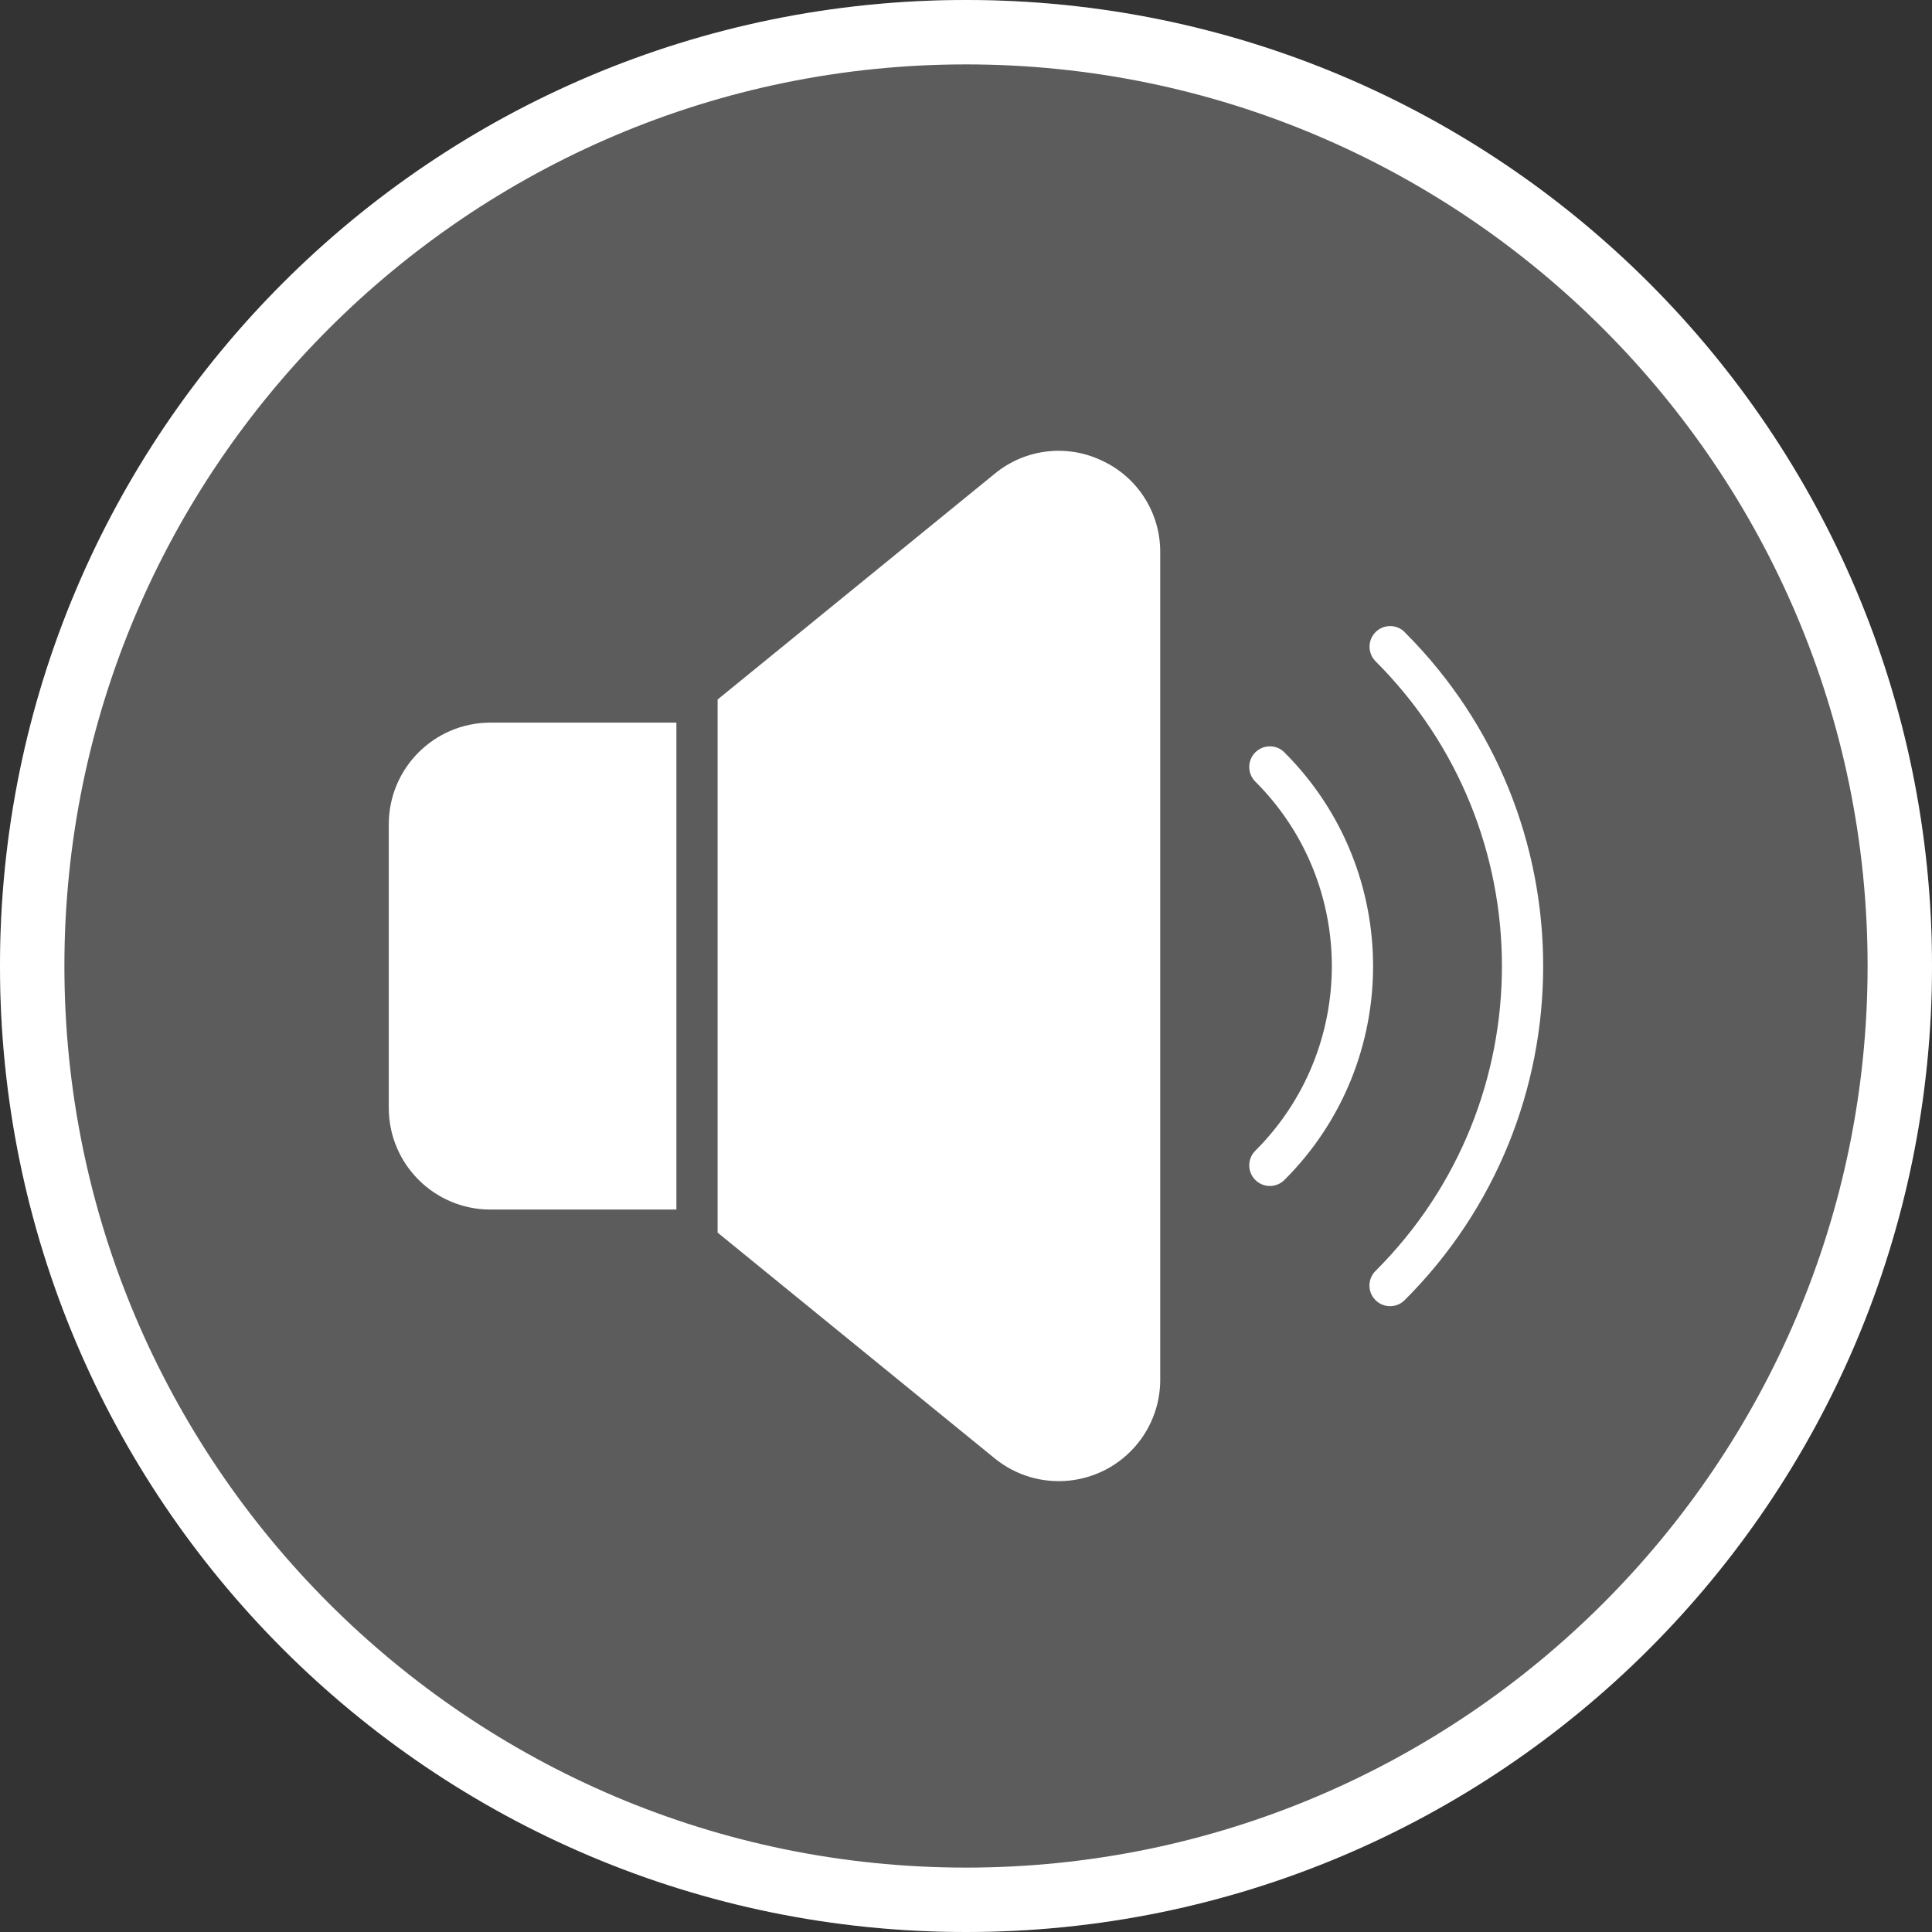
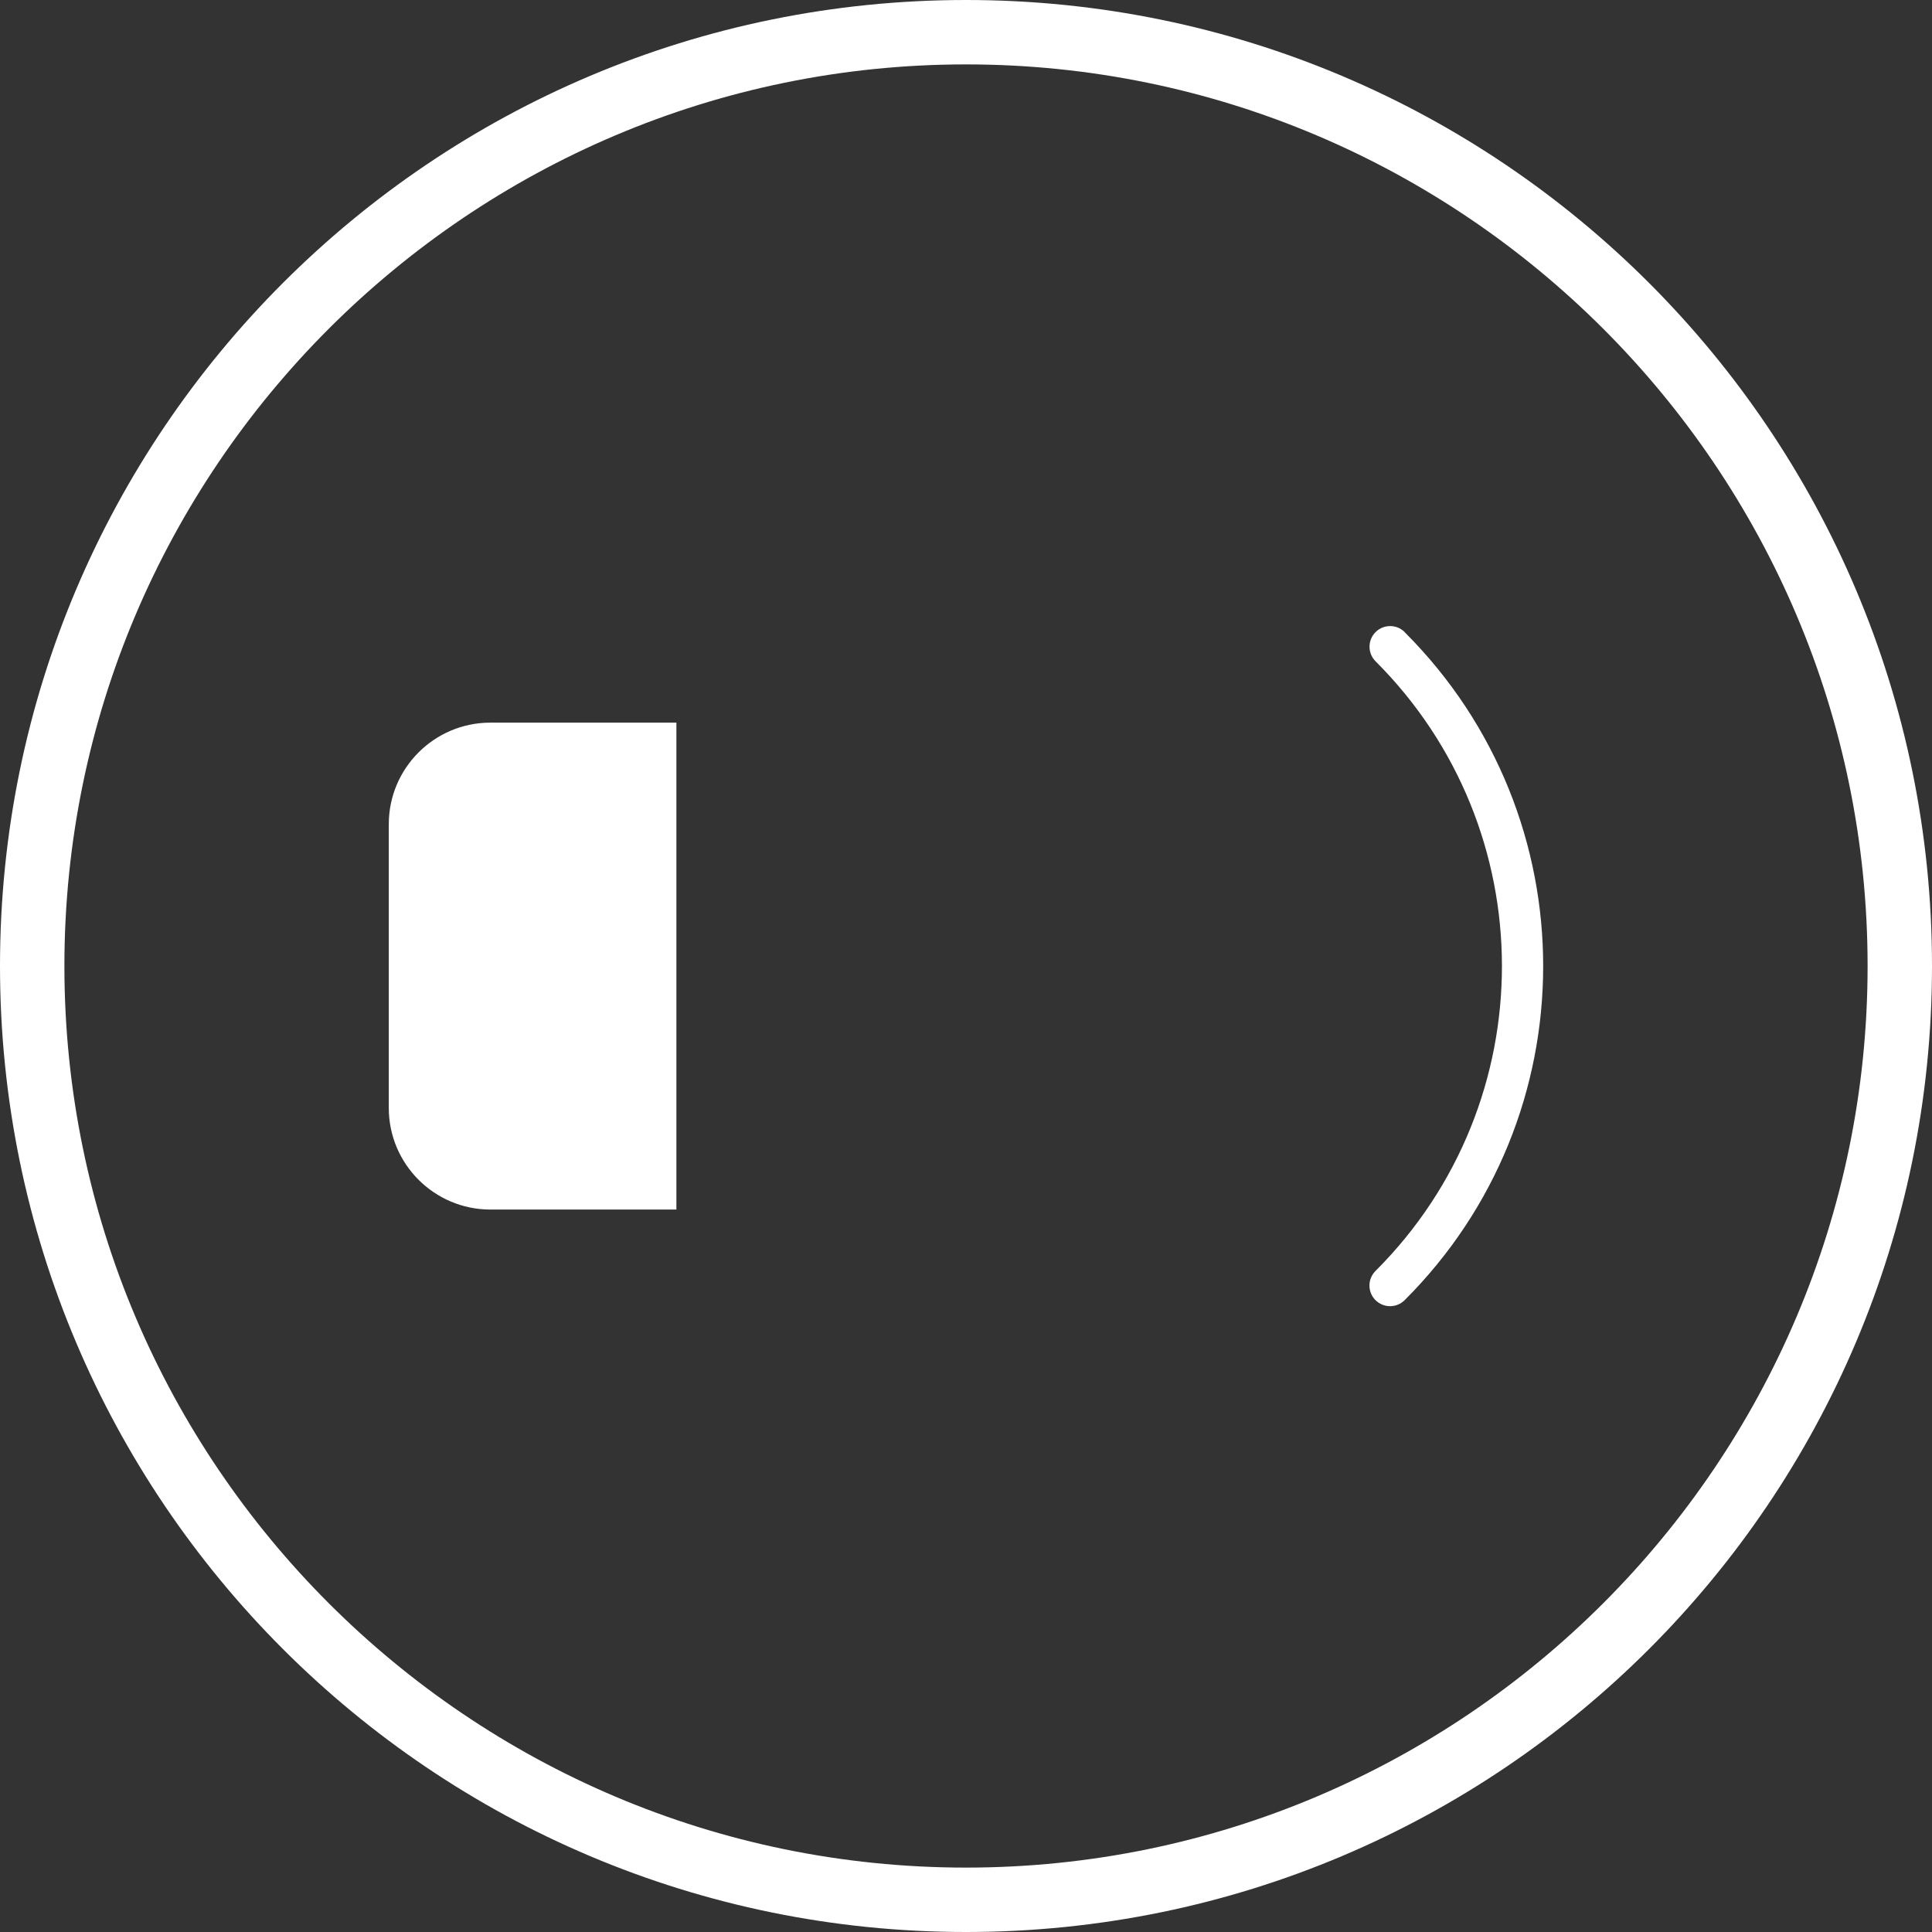
<svg xmlns="http://www.w3.org/2000/svg" id="_レイヤー_2" data-name="レイヤー 2" viewBox="0 0 30 30">
  <rect x="0" y="0" width="30" height="30" fill="#333333" stroke="none" />
  <defs>
    <style>
      .cls-1 {
        opacity: .2;
      }

      .cls-1, .cls-2 {
        fill: #fff;
      }
    </style>
  </defs>
  <g id="movie">
    <g>
-       <circle class="cls-1" cx="15" cy="15" r="15" />
      <g>
        <g>
          <path class="cls-2" d="M6.037,12.799v4.405c0,.87.705,1.576,1.575,1.578h2.891v-7.561h-2.891c-.87.002-1.575.708-1.575,1.578Z" />
-           <path class="cls-2" d="M17.116,7.155c-.549-.265-1.201-.186-1.671.202l-4.302,3.505v8.278l4.302,3.505c.675.55,1.667.448,2.217-.226.229-.281.354-.631.354-.993v-12.85c.003-.609-.348-1.164-.9-1.421Z" />
          <path class="cls-2" d="M21.812,9.815c-.125-.125-.328-.124-.453.001-.124.125-.124.327,0,.452,2.614,2.61,2.618,6.845.008,9.459-.003.003-.005.005-.008.008-.125.125-.126.327-.001.453.125.125.327.126.453.001,0,0,0,0,0,0,2.865-2.859,2.869-7.5.009-10.364-.003-.003-.006-.006-.009-.009h0Z" />
-           <path class="cls-2" d="M19.945,11.683c-.125-.125-.328-.125-.453,0-.125.125-.125.328,0,.453,1.583,1.58,1.585,4.145.005,5.728-.002.002-.003.003-.005.005-.125.125-.125.328,0,.453s.328.125.453,0c1.833-1.83,1.835-4.8.005-6.633-.002-.002-.003-.003-.005-.005Z" />
        </g>
        <path class="cls-2" d="M15,1c7.72,0,14,6.28,14,14s-6.28,14-14,14S1,22.72,1,15,7.28,1,15,1M15,0C6.716,0,0,6.716,0,15s6.716,15,15,15,15-6.716,15-15S23.284,0,15,0h0Z" />
      </g>
    </g>
  </g>
</svg>